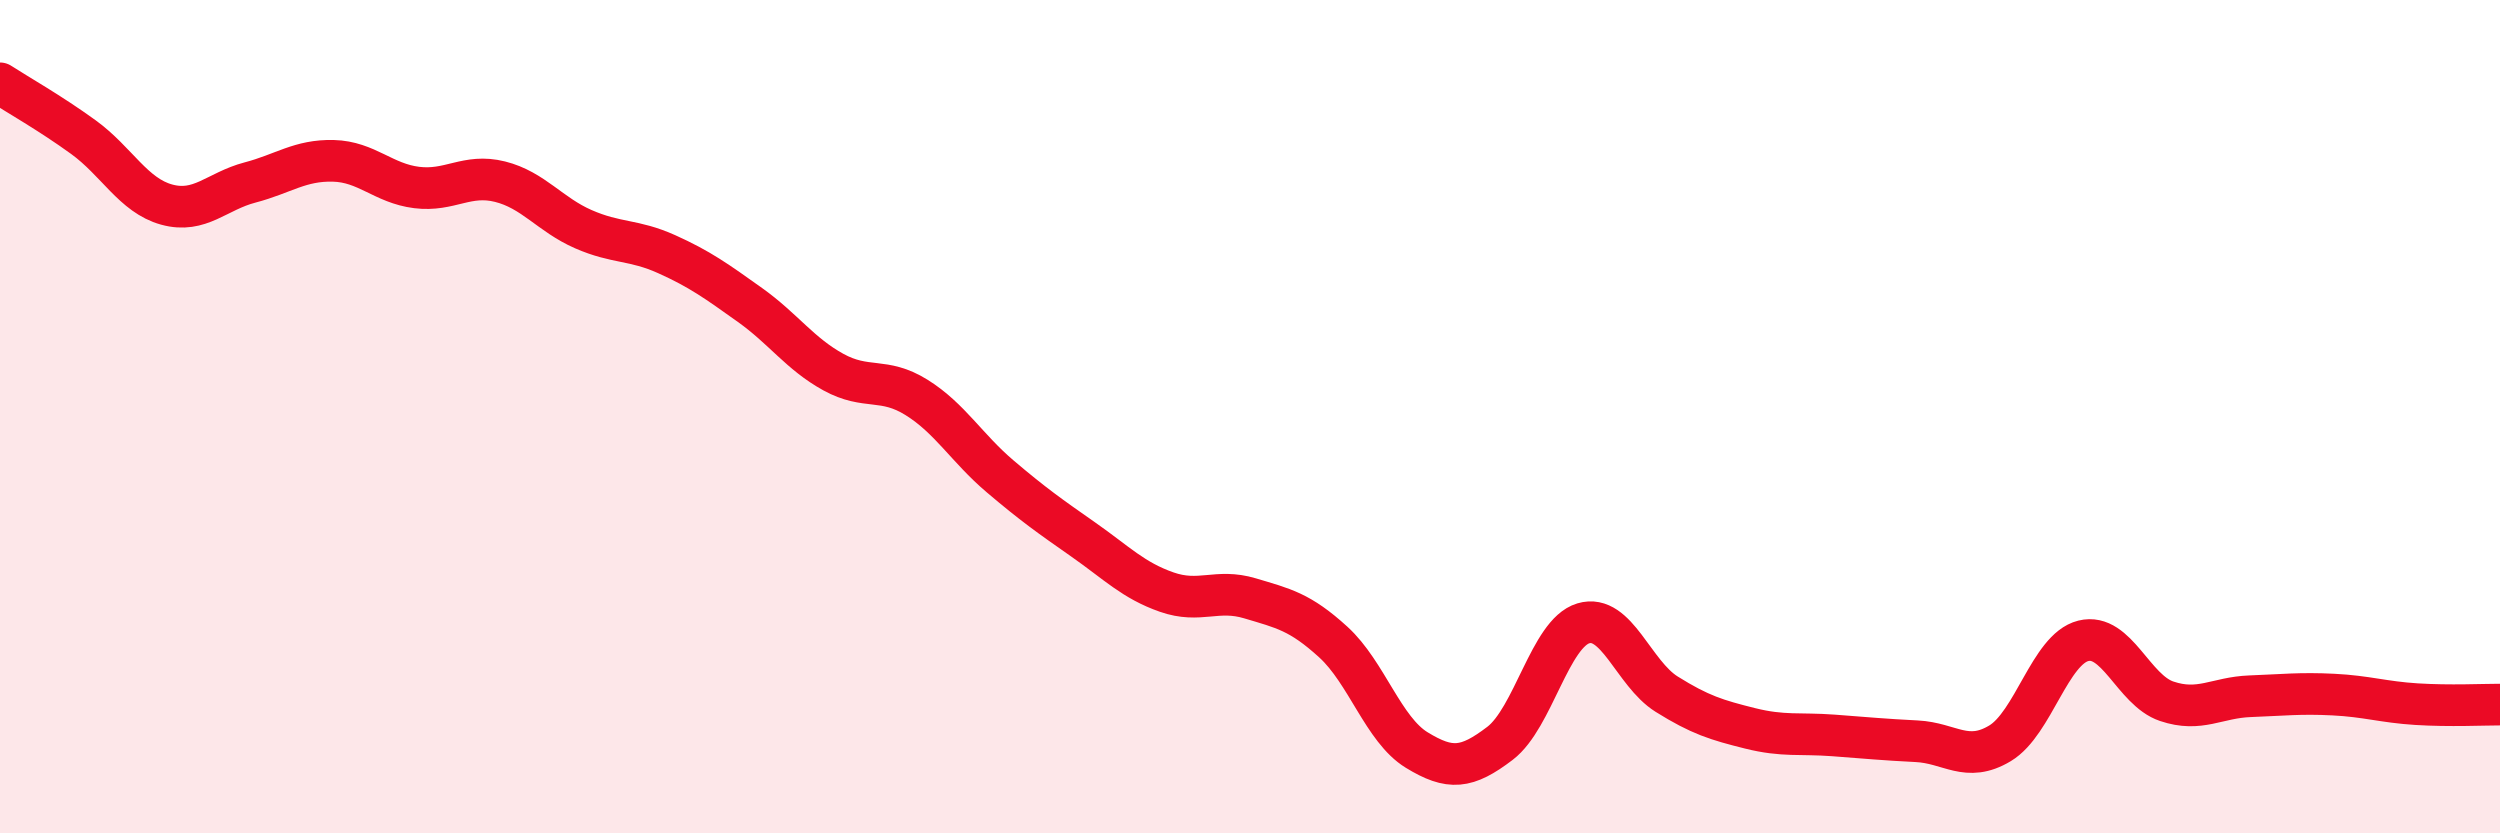
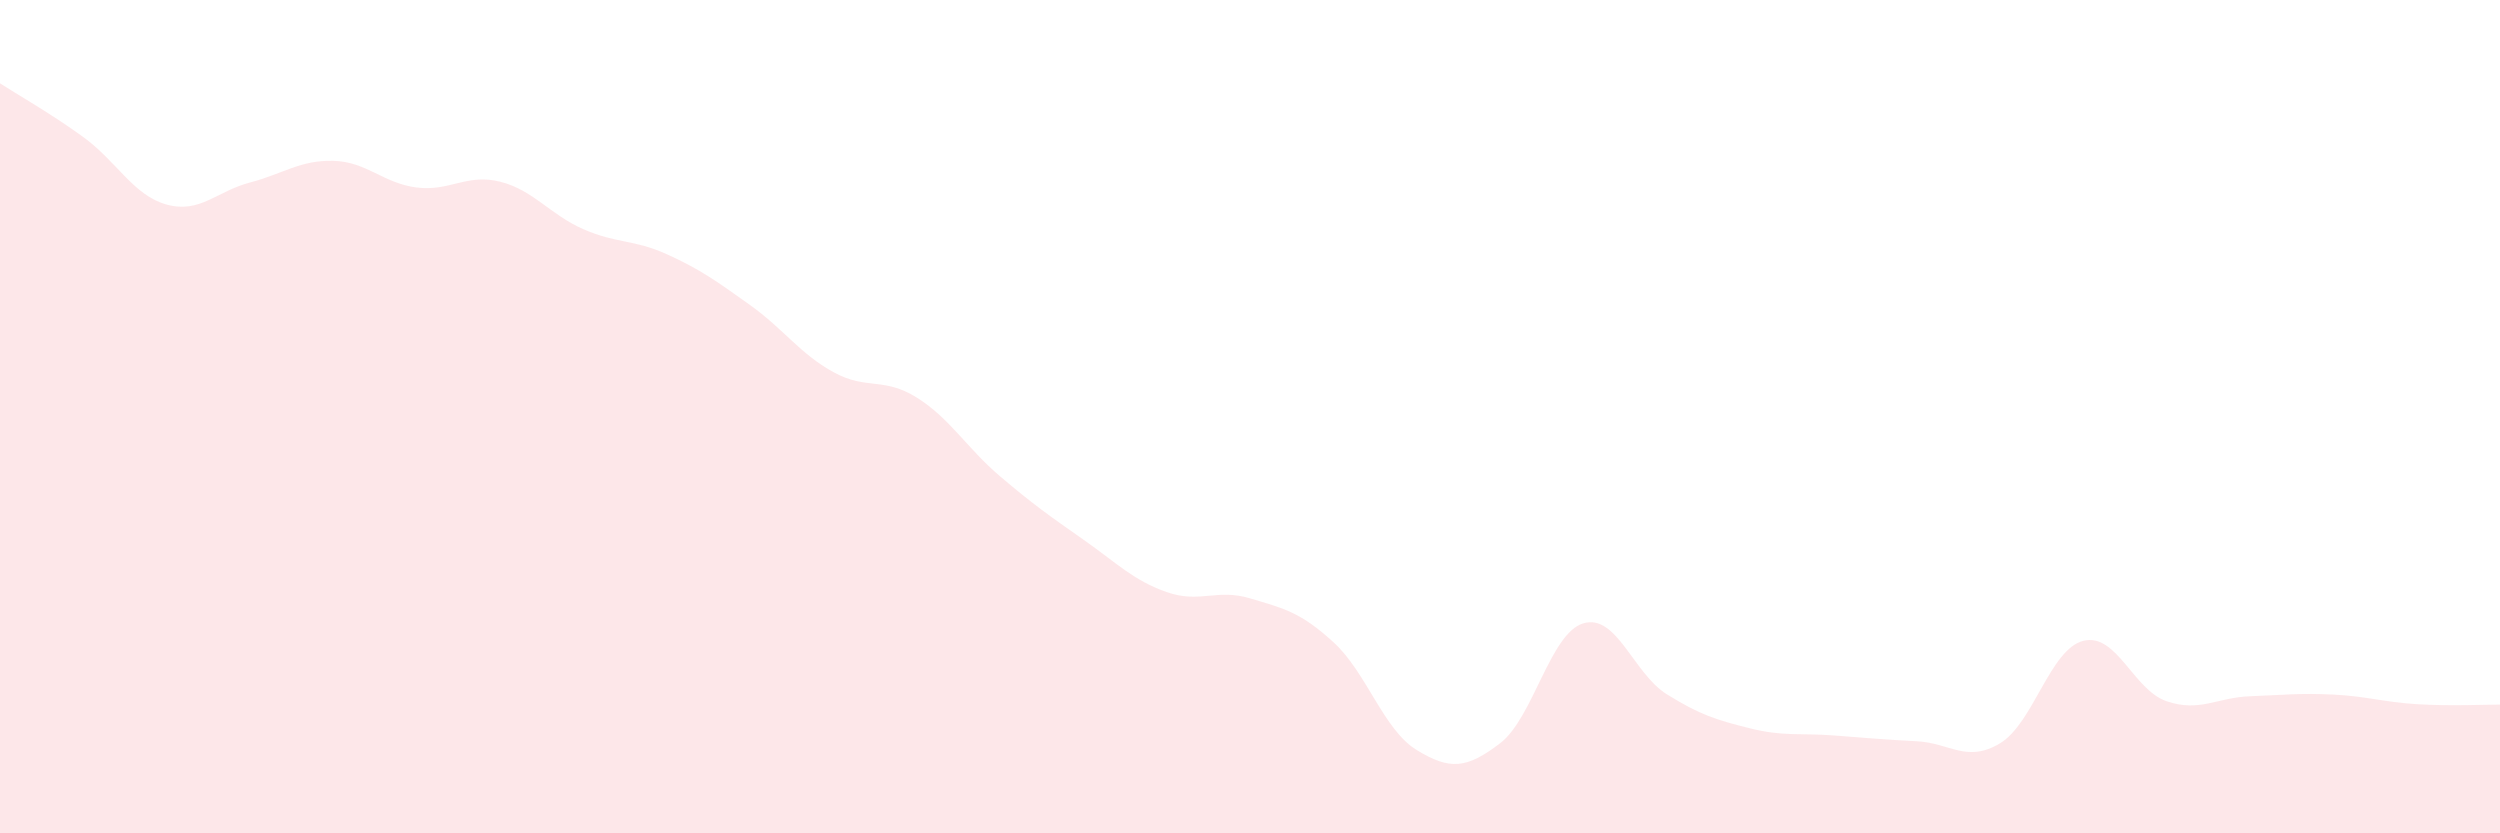
<svg xmlns="http://www.w3.org/2000/svg" width="60" height="20" viewBox="0 0 60 20">
  <path d="M 0,2 C 0.4,2.26 1.2,2.71 2,3.29 C 2.8,3.87 3.2,4.69 4,4.91 C 4.8,5.13 5.2,4.59 6,4.38 C 6.8,4.17 7.2,3.84 8,3.86 C 8.8,3.88 9.2,4.4 10,4.5 C 10.8,4.6 11.2,4.16 12,4.36 C 12.8,4.56 13.2,5.15 14,5.5 C 14.8,5.85 15.2,5.74 16,6.1 C 16.8,6.46 17.2,6.75 18,7.32 C 18.8,7.89 19.2,8.49 20,8.93 C 20.8,9.37 21.2,9.04 22,9.54 C 22.8,10.04 23.2,10.75 24,11.43 C 24.8,12.11 25.2,12.39 26,12.95 C 26.8,13.51 27.2,13.93 28,14.21 C 28.8,14.49 29.2,14.12 30,14.36 C 30.8,14.6 31.2,14.68 32,15.41 C 32.8,16.14 33.2,17.51 34,18 C 34.8,18.49 35.2,18.45 36,17.84 C 36.8,17.23 37.2,15.2 38,14.96 C 38.8,14.72 39.2,16.16 40,16.66 C 40.8,17.16 41.2,17.28 42,17.48 C 42.8,17.68 43.2,17.59 44,17.65 C 44.8,17.71 45.2,17.75 46,17.79 C 46.8,17.83 47.2,18.32 48,17.84 C 48.8,17.36 49.2,15.58 50,15.38 C 50.8,15.18 51.2,16.56 52,16.83 C 52.8,17.1 53.2,16.74 54,16.71 C 54.8,16.68 55.2,16.63 56,16.67 C 56.8,16.71 57.2,16.85 58,16.9 C 58.8,16.95 59.6,16.91 60,16.91L60 20L0 20Z" fill="#EB0A25" opacity="0.1" stroke-linecap="round" stroke-linejoin="round" />
-   <path d="M 0,2 C 0.4,2.26 1.2,2.71 2,3.29 C 2.8,3.87 3.2,4.69 4,4.91 C 4.8,5.13 5.2,4.59 6,4.38 C 6.8,4.17 7.2,3.84 8,3.86 C 8.8,3.88 9.2,4.4 10,4.5 C 10.8,4.6 11.2,4.16 12,4.36 C 12.8,4.56 13.2,5.15 14,5.5 C 14.8,5.85 15.2,5.74 16,6.1 C 16.8,6.46 17.2,6.75 18,7.32 C 18.8,7.89 19.2,8.49 20,8.93 C 20.8,9.37 21.2,9.04 22,9.54 C 22.8,10.04 23.2,10.75 24,11.43 C 24.8,12.11 25.2,12.39 26,12.95 C 26.8,13.51 27.2,13.93 28,14.21 C 28.8,14.49 29.2,14.12 30,14.36 C 30.8,14.6 31.2,14.68 32,15.41 C 32.8,16.14 33.2,17.51 34,18 C 34.8,18.49 35.2,18.45 36,17.84 C 36.8,17.23 37.2,15.2 38,14.96 C 38.8,14.72 39.2,16.16 40,16.66 C 40.8,17.16 41.2,17.28 42,17.48 C 42.8,17.68 43.2,17.59 44,17.65 C 44.8,17.71 45.2,17.75 46,17.79 C 46.8,17.83 47.2,18.32 48,17.84 C 48.8,17.36 49.2,15.58 50,15.38 C 50.8,15.18 51.2,16.56 52,16.83 C 52.8,17.1 53.2,16.74 54,16.71 C 54.8,16.68 55.2,16.63 56,16.67 C 56.8,16.71 57.2,16.85 58,16.9 C 58.8,16.95 59.6,16.91 60,16.91" stroke="#EB0A25" stroke-width="1" fill="none" stroke-linecap="round" stroke-linejoin="round" />
</svg>